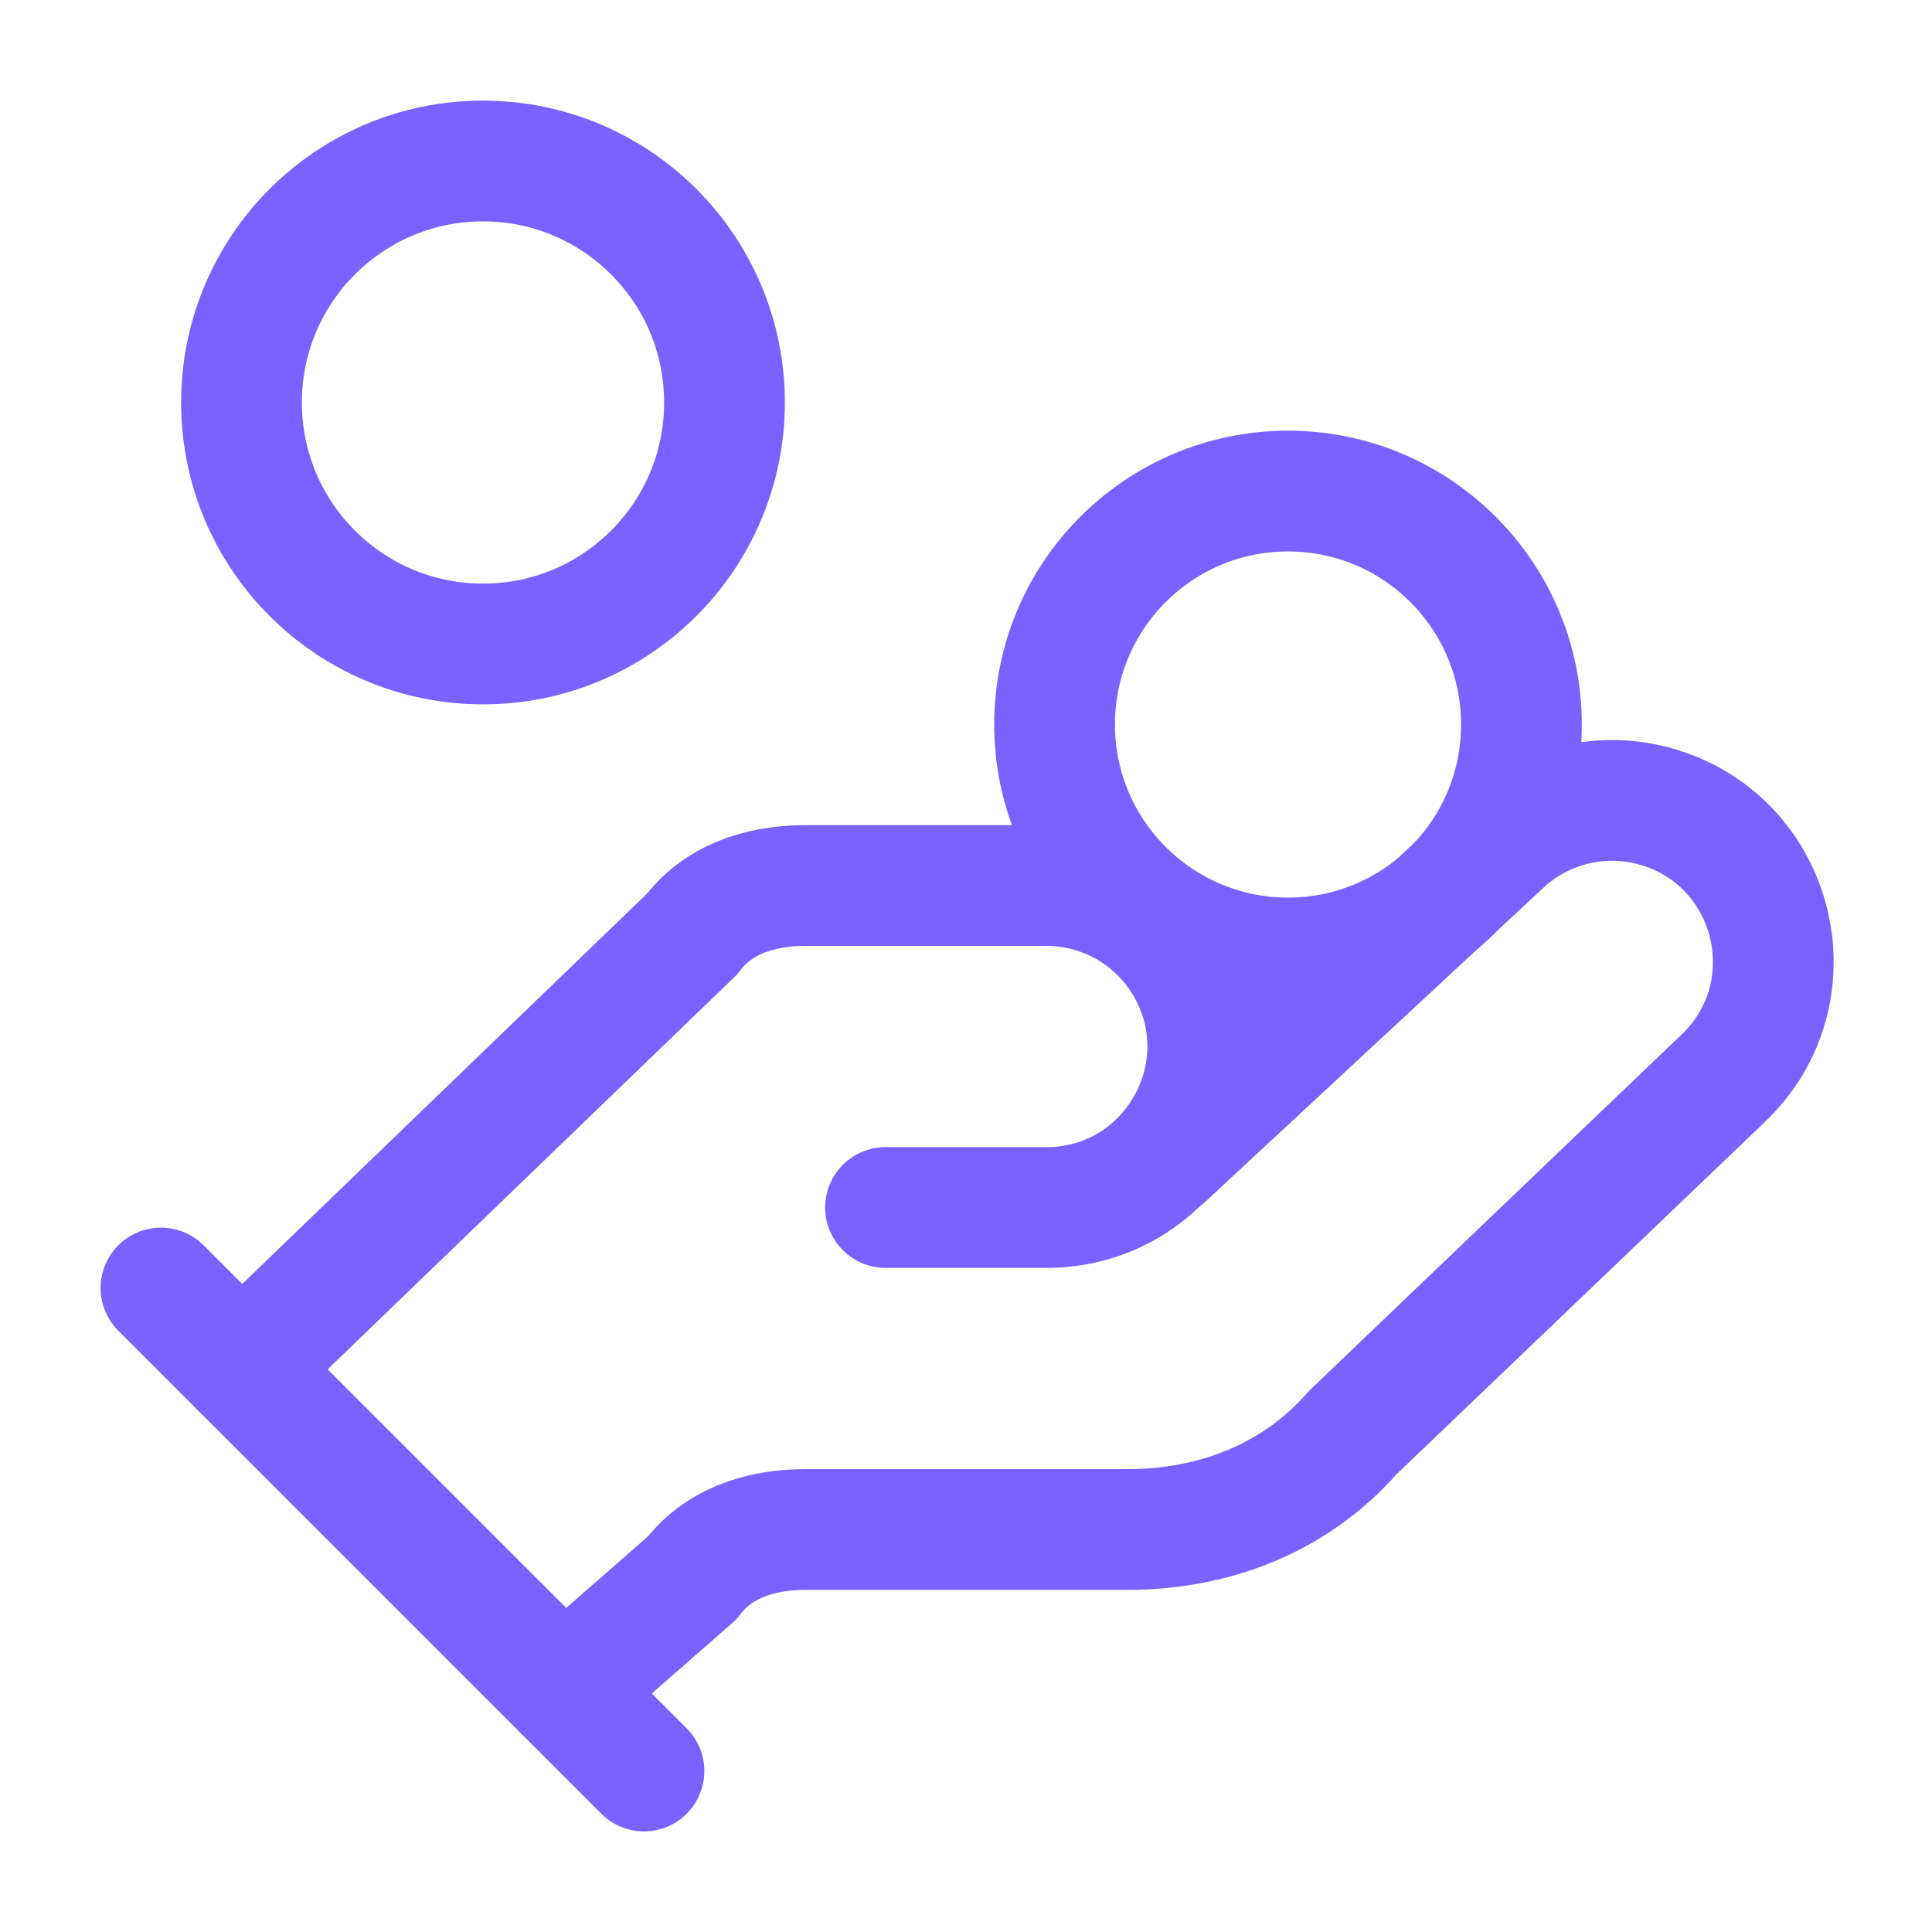
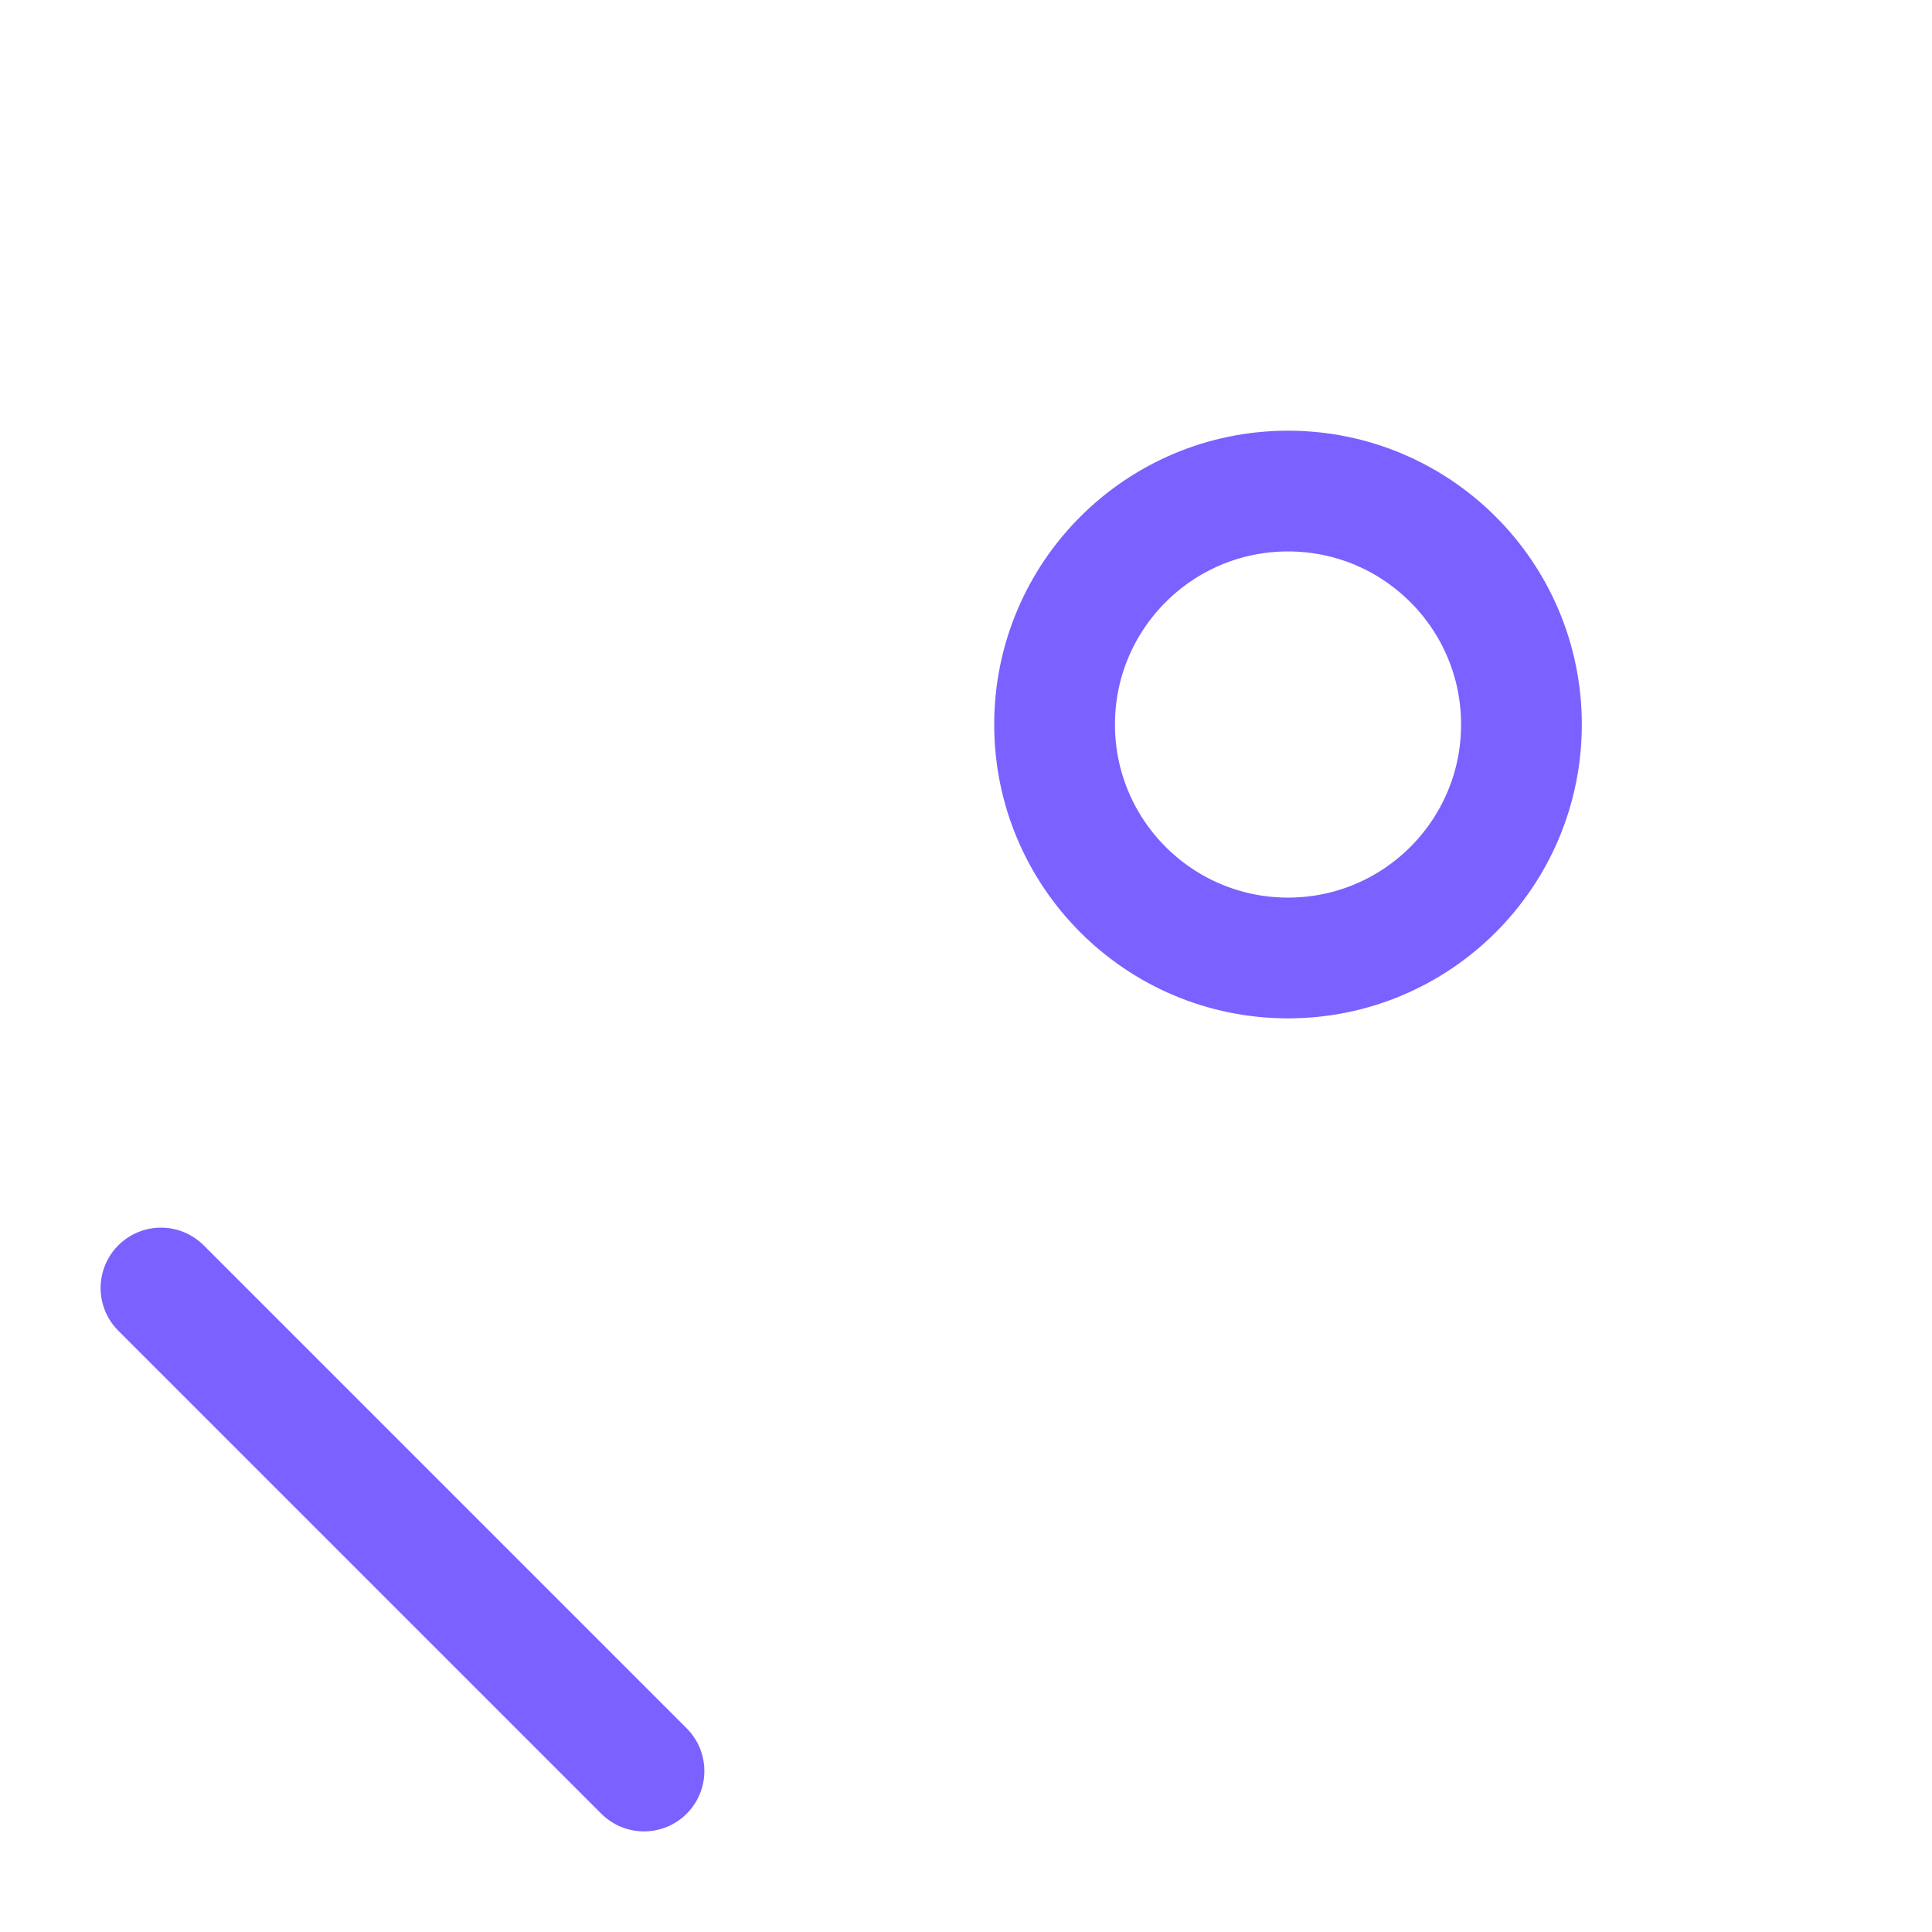
<svg xmlns="http://www.w3.org/2000/svg" viewBox="0 0 40.00 40.00" data-guides="{&quot;vertical&quot;:[],&quot;horizontal&quot;:[]}">
  <defs />
-   <path fill="none" stroke="rgb(123, 97, 255)" fill-opacity="1" stroke-width="2.5" stroke-opacity="1" stroke-linecap="round" stroke-linejoin="round" id="tSvg123b1558281" title="Path 4" d="M18.334 25C19.445 25 20.556 25 21.667 25C24.233 25 25.837 22.222 24.554 20C23.958 18.969 22.858 18.334 21.667 18.334C20 18.334 18.334 18.334 16.667 18.334C15.667 18.334 14.834 18.667 14.333 19.334C11.222 22.334 8.111 25.334 5 28.334" />
-   <path fill="none" stroke="rgb(123, 97, 255)" fill-opacity="1" stroke-width="2.5" stroke-opacity="1" stroke-linecap="round" stroke-linejoin="round" id="tSvg15505361345" title="Path 5" d="M11.667 35C12.556 34.222 13.445 33.445 14.333 32.667C14.834 32 15.667 31.667 16.667 31.667C18.889 31.667 21.111 31.667 23.334 31.667C25.167 31.667 26.834 31 28 29.667C30.556 27.222 33.111 24.778 35.667 22.334C37.534 20.569 36.791 17.446 34.33 16.711C33.187 16.37 31.95 16.665 31.084 17.483C28.75 19.65 26.417 21.817 24.084 23.983" />
  <path fill="none" stroke="rgb(123, 97, 255)" fill-opacity="1" stroke-width="2.5" stroke-opacity="1" stroke-linecap="round" stroke-linejoin="round" id="tSvg4a6678c073" title="Path 6" d="M3.333 26.667C6.667 30 10 33.334 13.333 36.667" />
  <path fill="none" stroke="rgb(123, 97, 255)" fill-opacity="1" stroke-width="2.5" stroke-opacity="1" stroke-linecap="round" stroke-linejoin="round" cx="16" cy="9" r="2.9" id="tSvg7c7dc7d8d9" title="Ellipse 1" d="M26.667 10.167C29.336 10.167 31.5 12.331 31.5 15C31.5 17.669 29.336 19.834 26.667 19.834C23.997 19.834 21.834 17.669 21.834 15C21.834 12.331 23.997 10.167 26.667 10.167Z" style="transform-origin: -5418.33px -5066px;" />
-   <path fill="none" stroke="rgb(123, 97, 255)" fill-opacity="1" stroke-width="2.5" stroke-opacity="1" stroke-linecap="round" stroke-linejoin="round" cx="6" cy="5" r="3" id="tSvg14cffdaf27" title="Ellipse 2" d="M10 3.333C12.761 3.333 15 5.572 15 8.333C15 11.095 12.761 13.333 10 13.333C7.239 13.333 5 11.095 5 8.333C5 5.572 7.239 3.333 10 3.333Z" style="transform-origin: -5435px -5072.67px;" />
</svg>